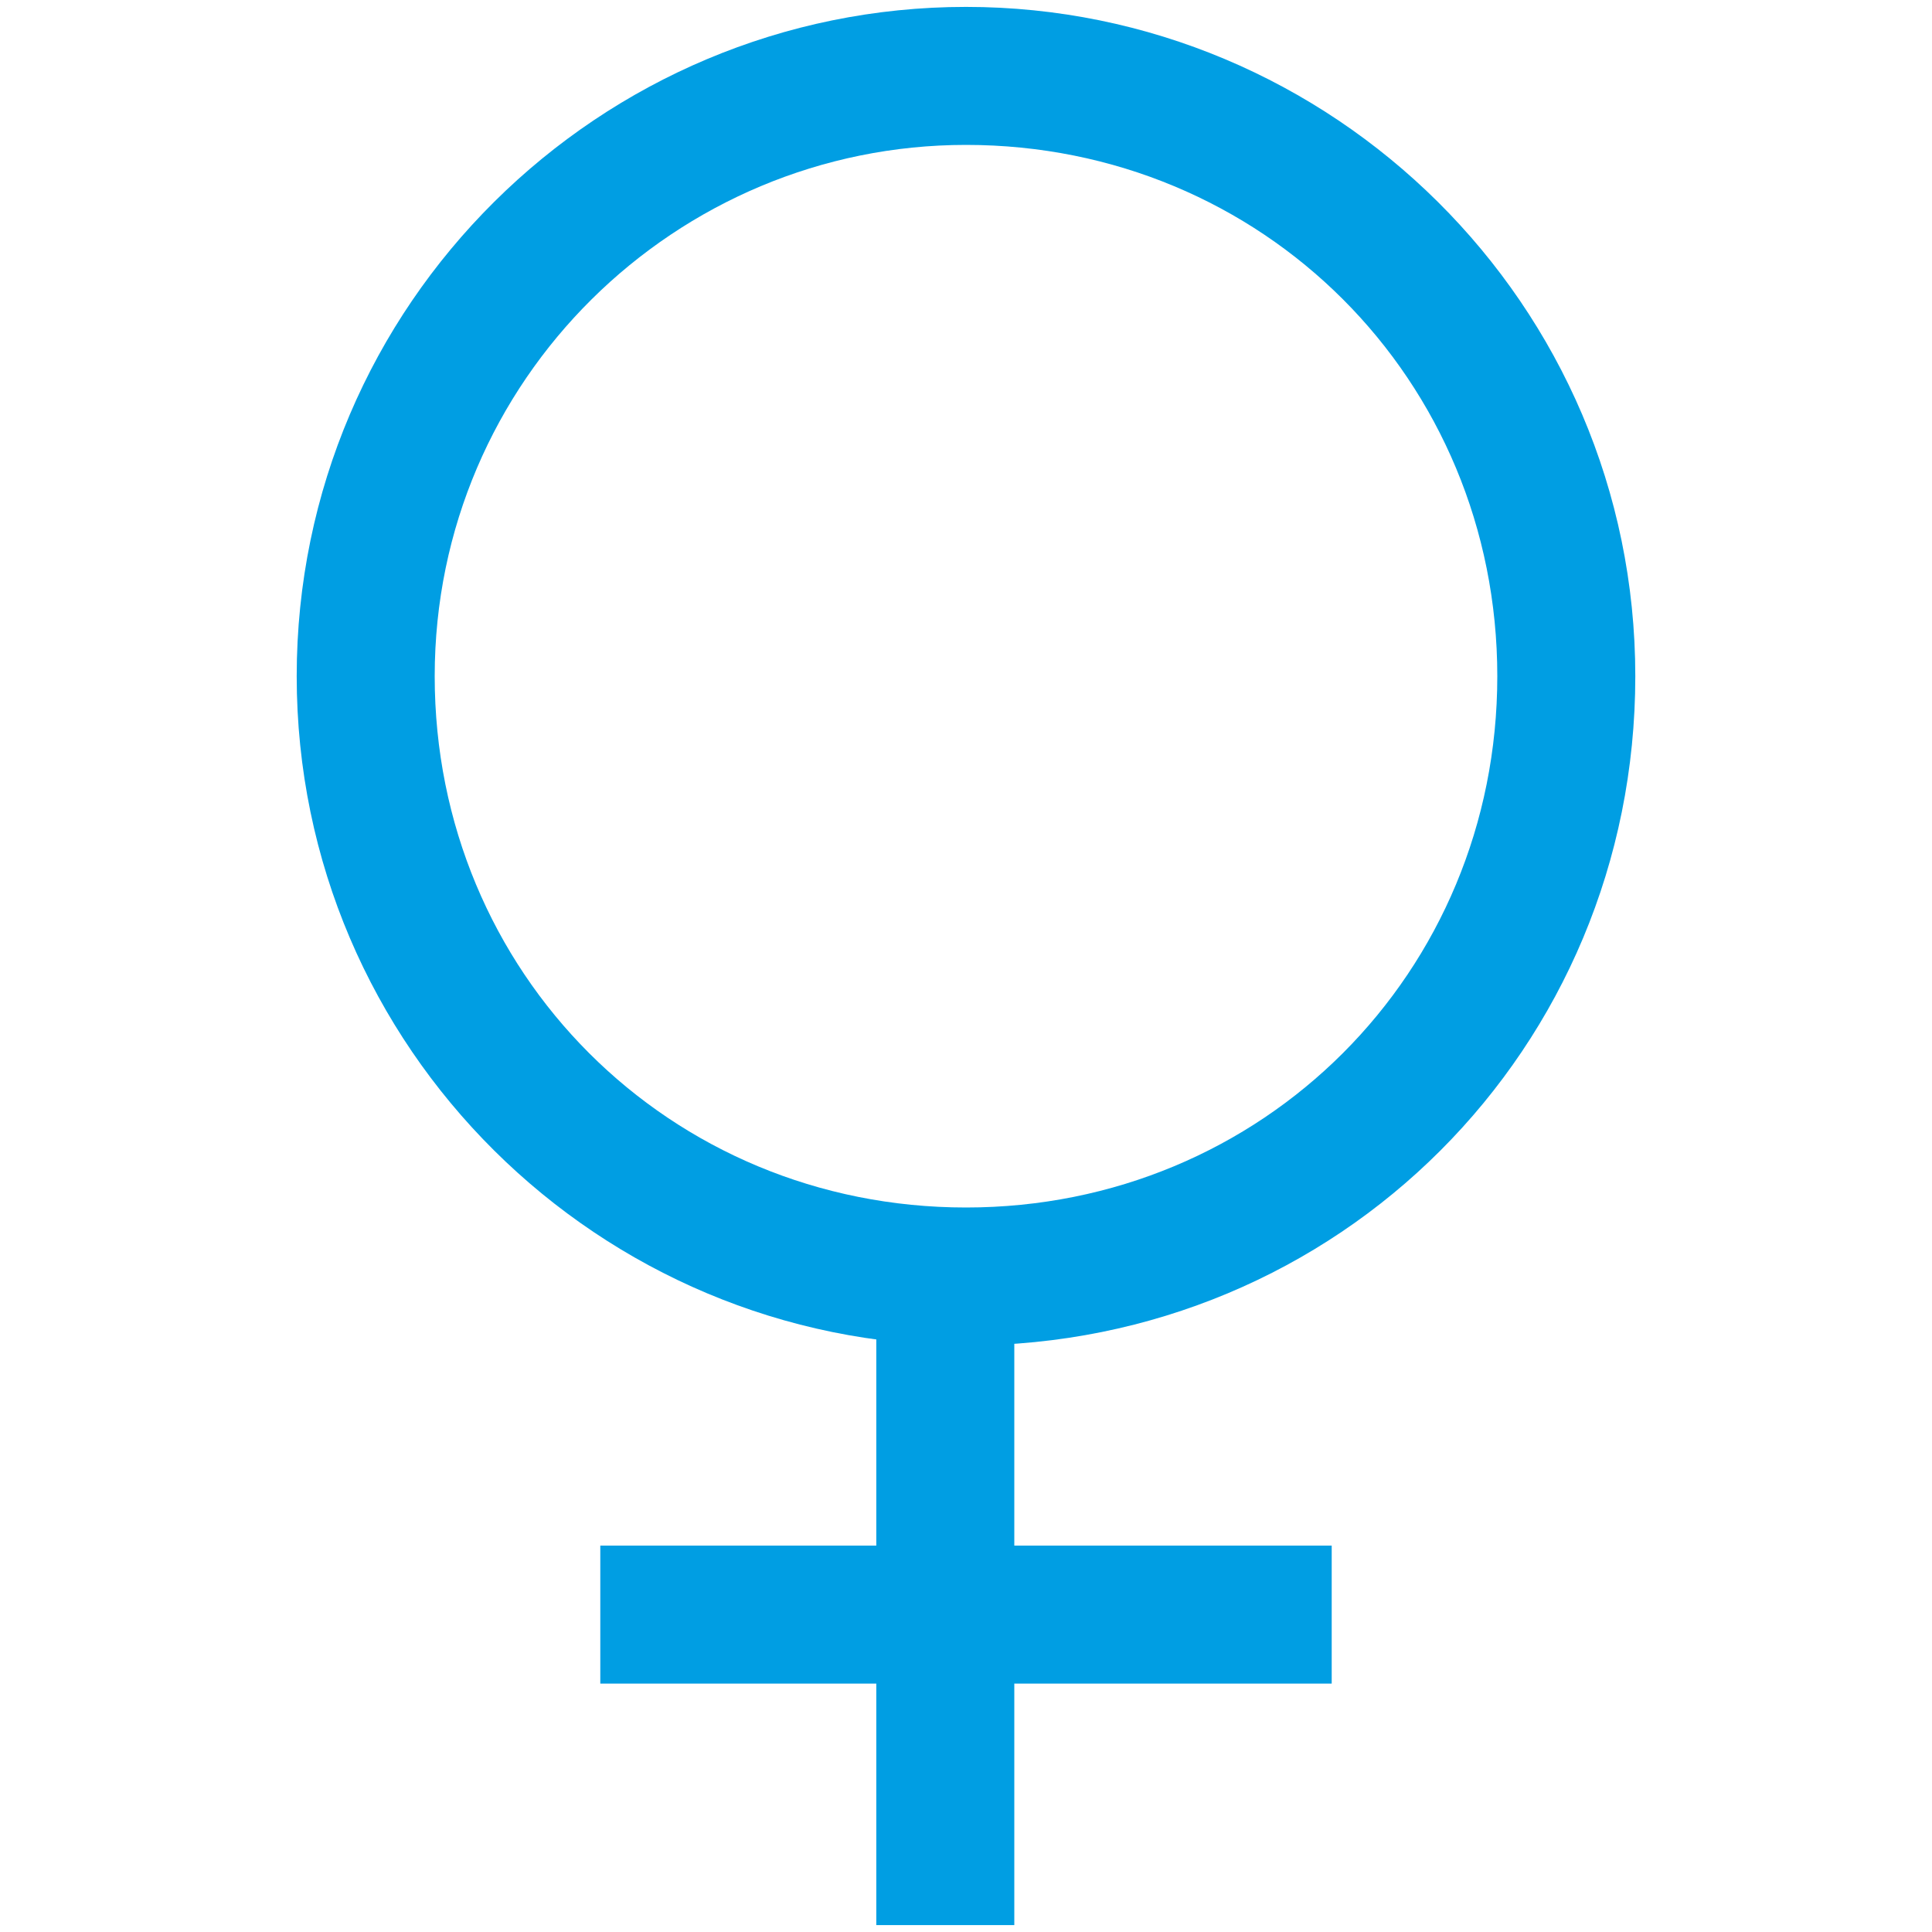
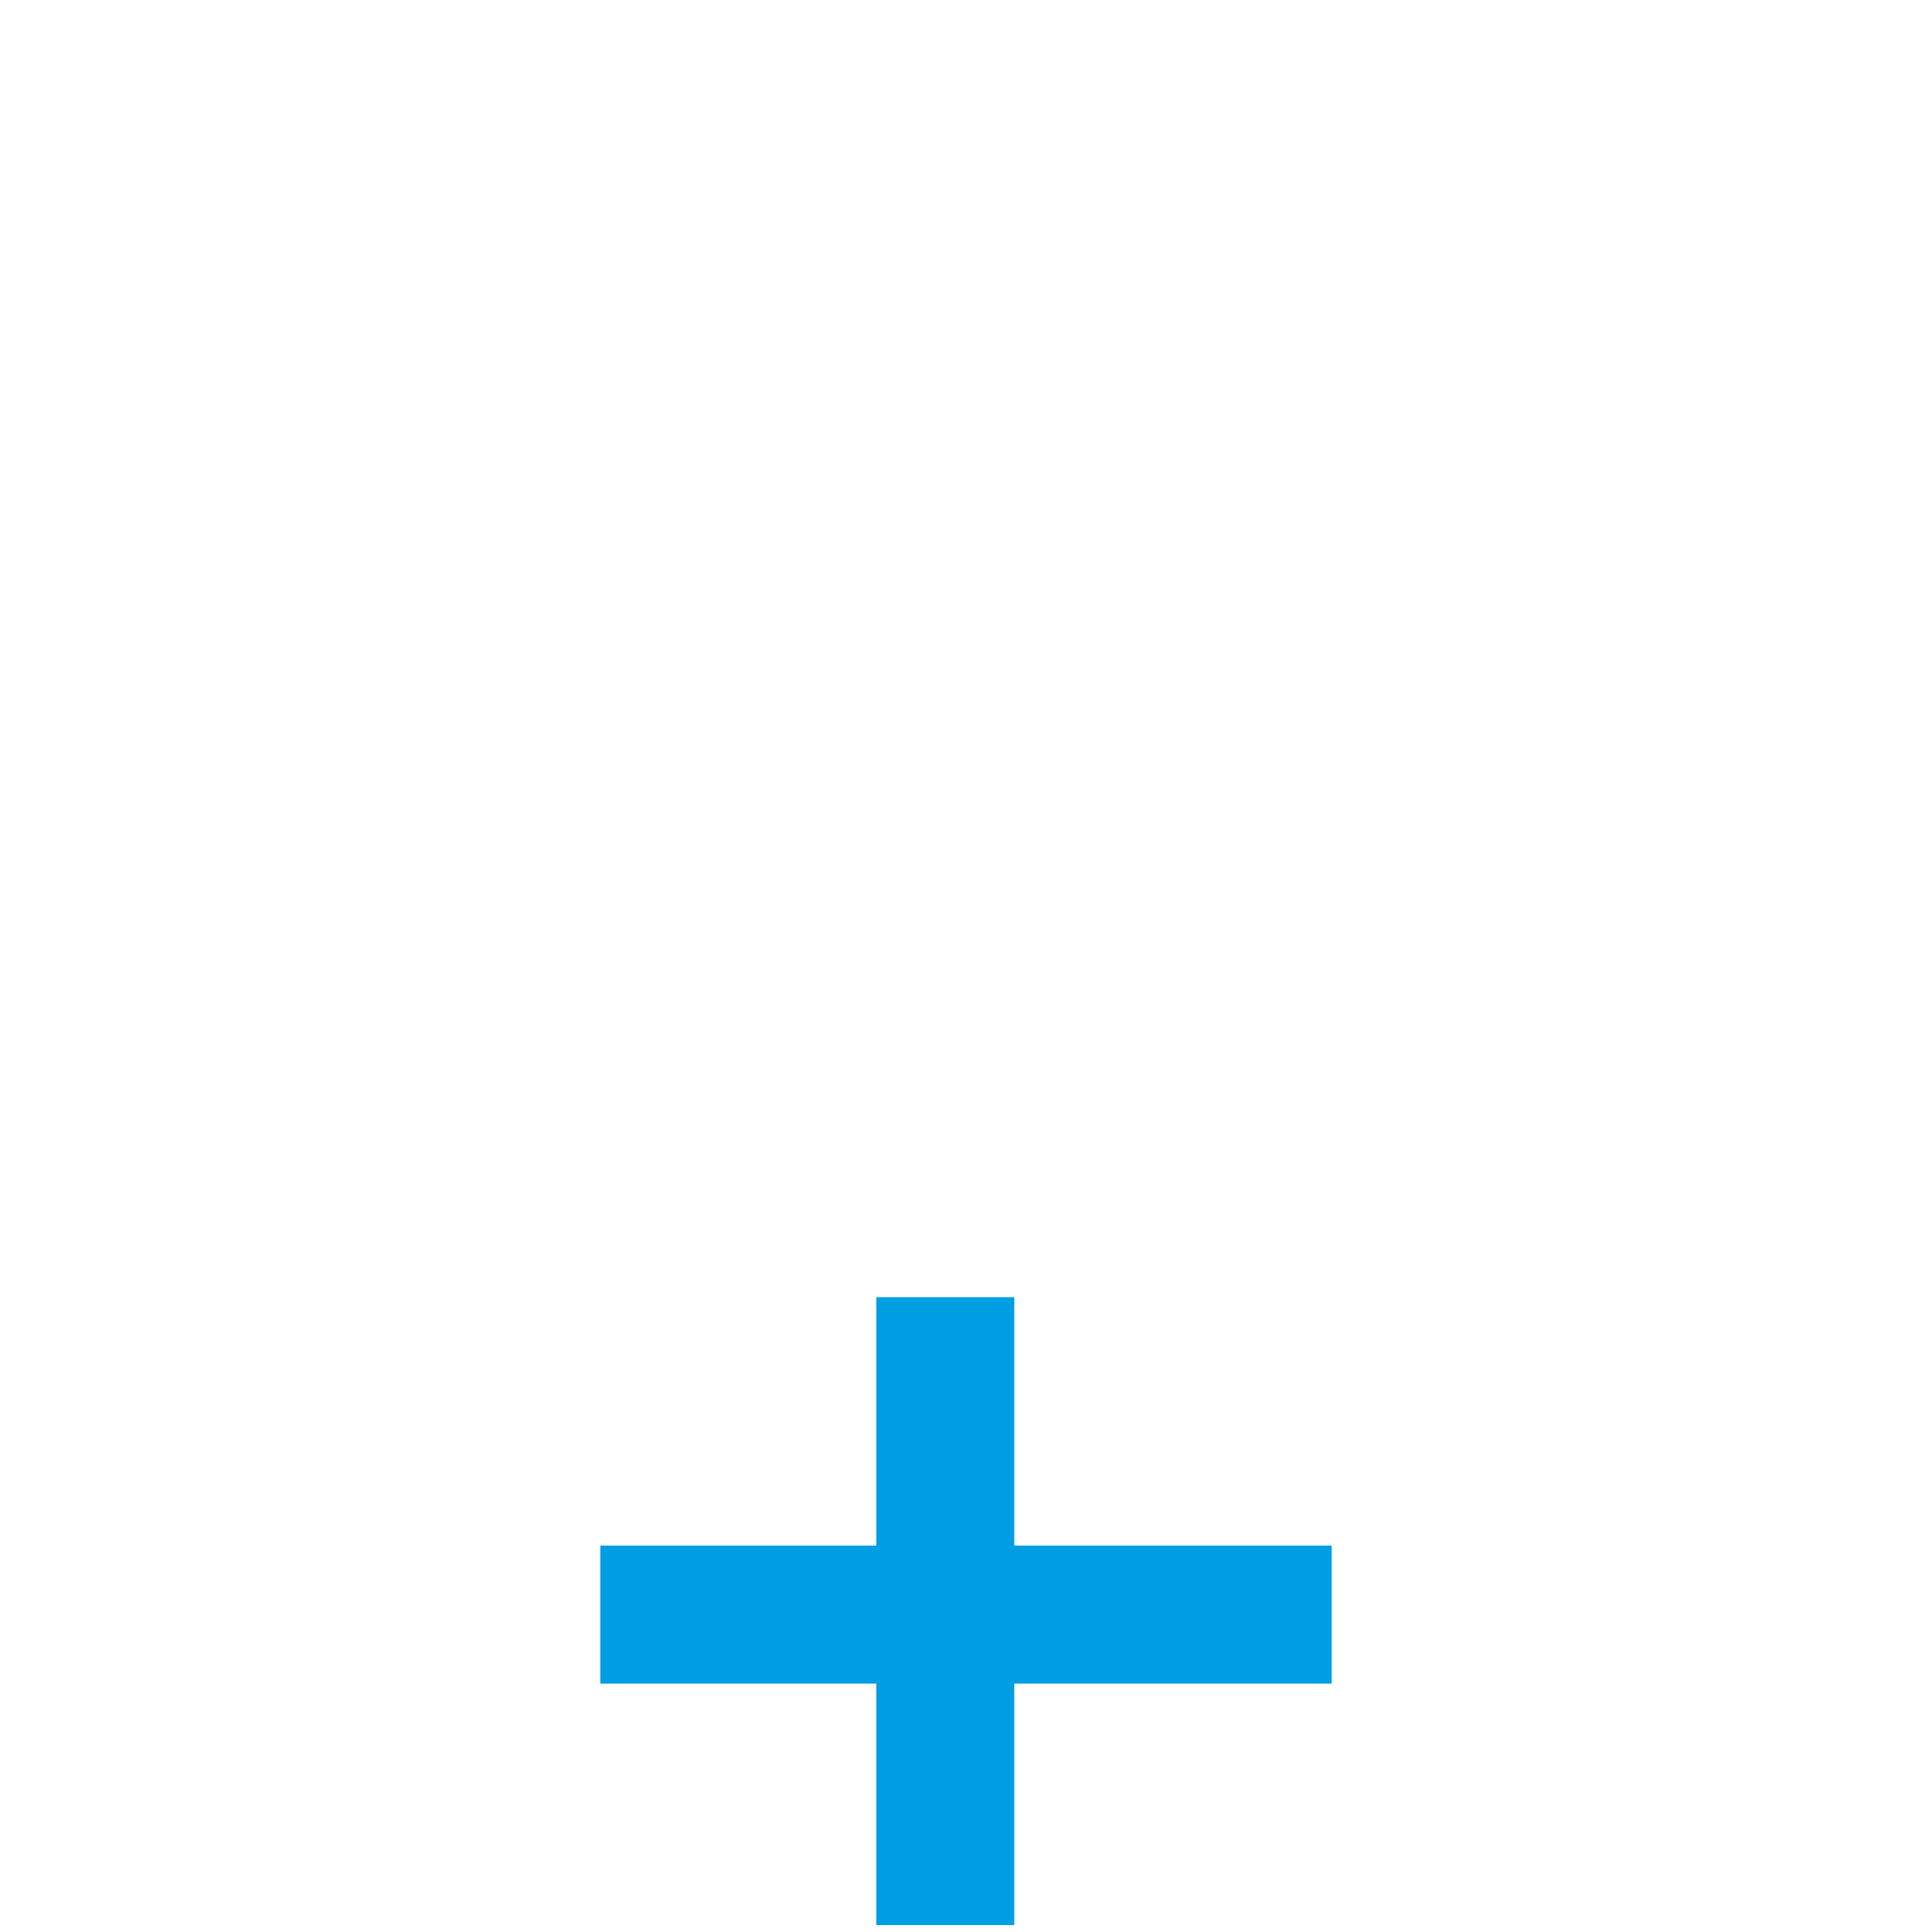
<svg xmlns="http://www.w3.org/2000/svg" version="1.1" viewBox="0 0 28 28">
  <defs>
    <style>
      .cls-1 {
        fill: #009ee3;
      }
    </style>
  </defs>
  <g>
    <g id="Warstwa_1">
      <g id="Warstwa_1-2" data-name="Warstwa_1">
        <g>
-           <path class="cls-1" d="M14,19.5c-5.3,0-9.7-4.3-9.7-9.7S8.7.1,14,.1s9.7,4.3,9.7,9.7-4.3,9.7-9.7,9.7ZM14,2.1c-4.2,0-7.7,3.4-7.7,7.7s3.4,7.7,7.7,7.7,7.7-3.4,7.7-7.7-3.4-7.7-7.7-7.7Z" />
          <polygon class="cls-1" points="14.7 27.9 12.7 27.9 12.7 24.4 8.7 24.4 8.7 22.4 12.7 22.4 12.7 18.8 14.7 18.8 14.7 22.4 19.3 22.4 19.3 24.4 14.7 24.4 14.7 27.9" />
        </g>
      </g>
    </g>
  </g>
</svg>